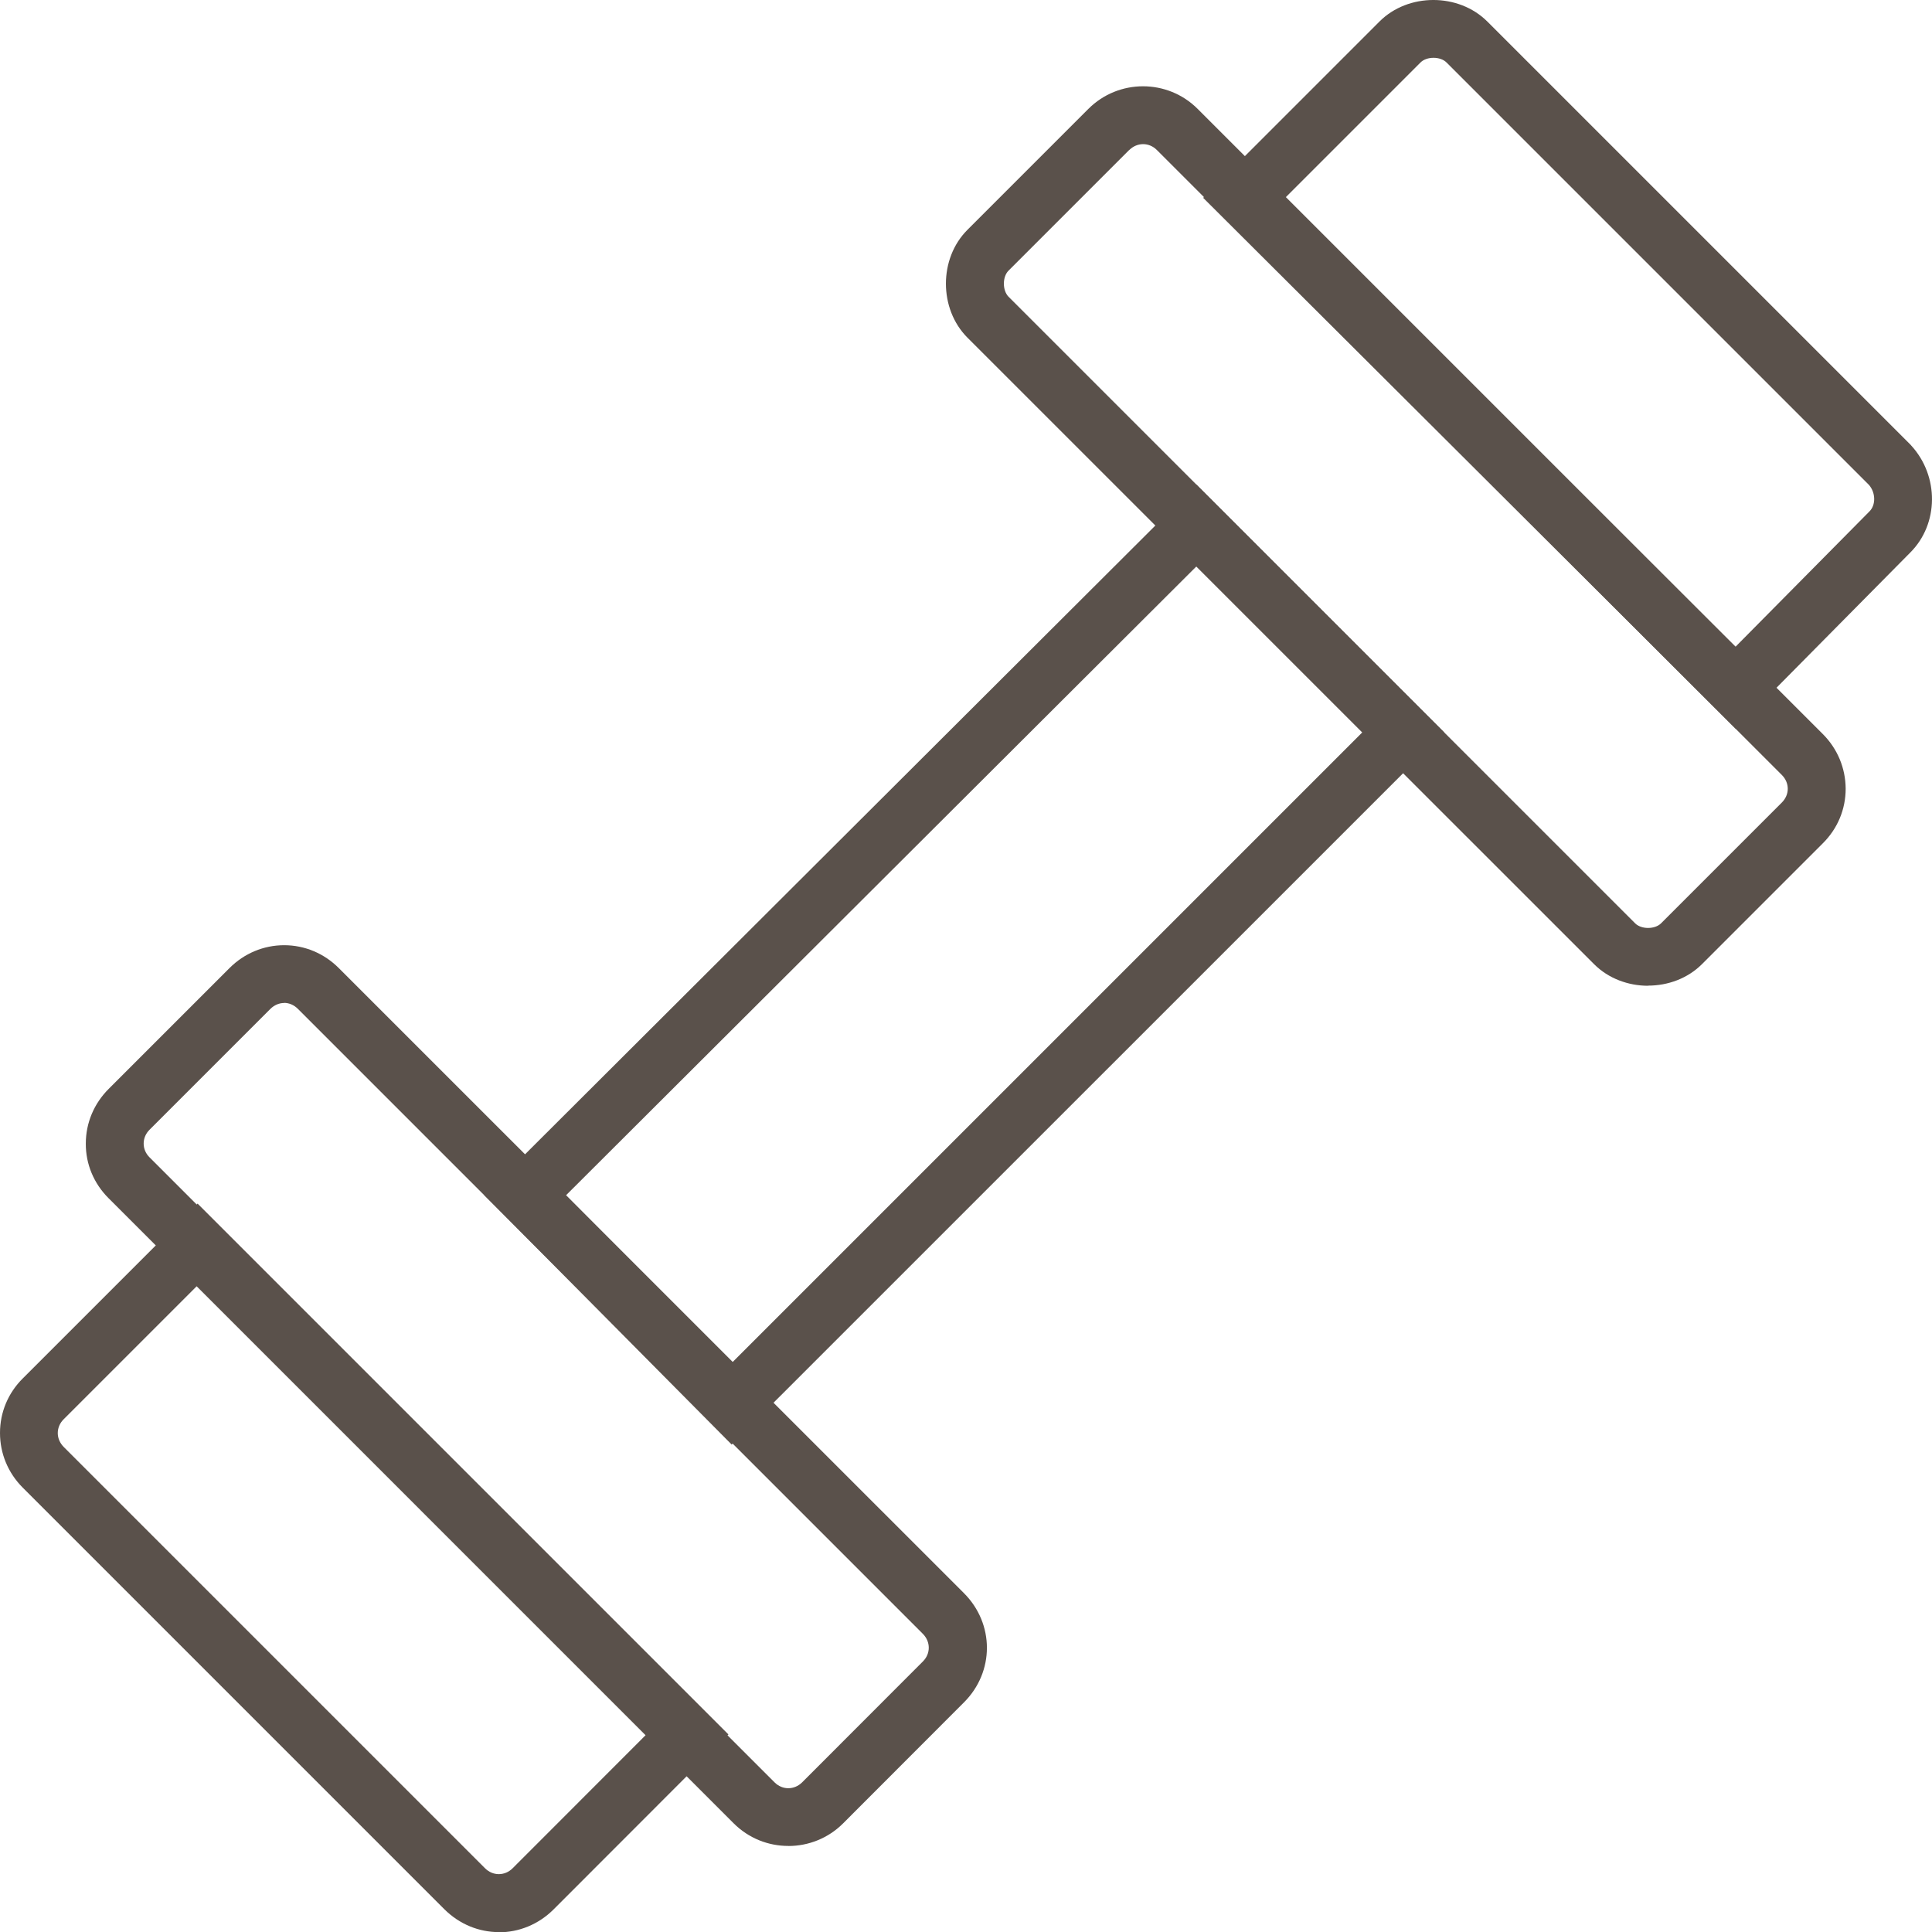
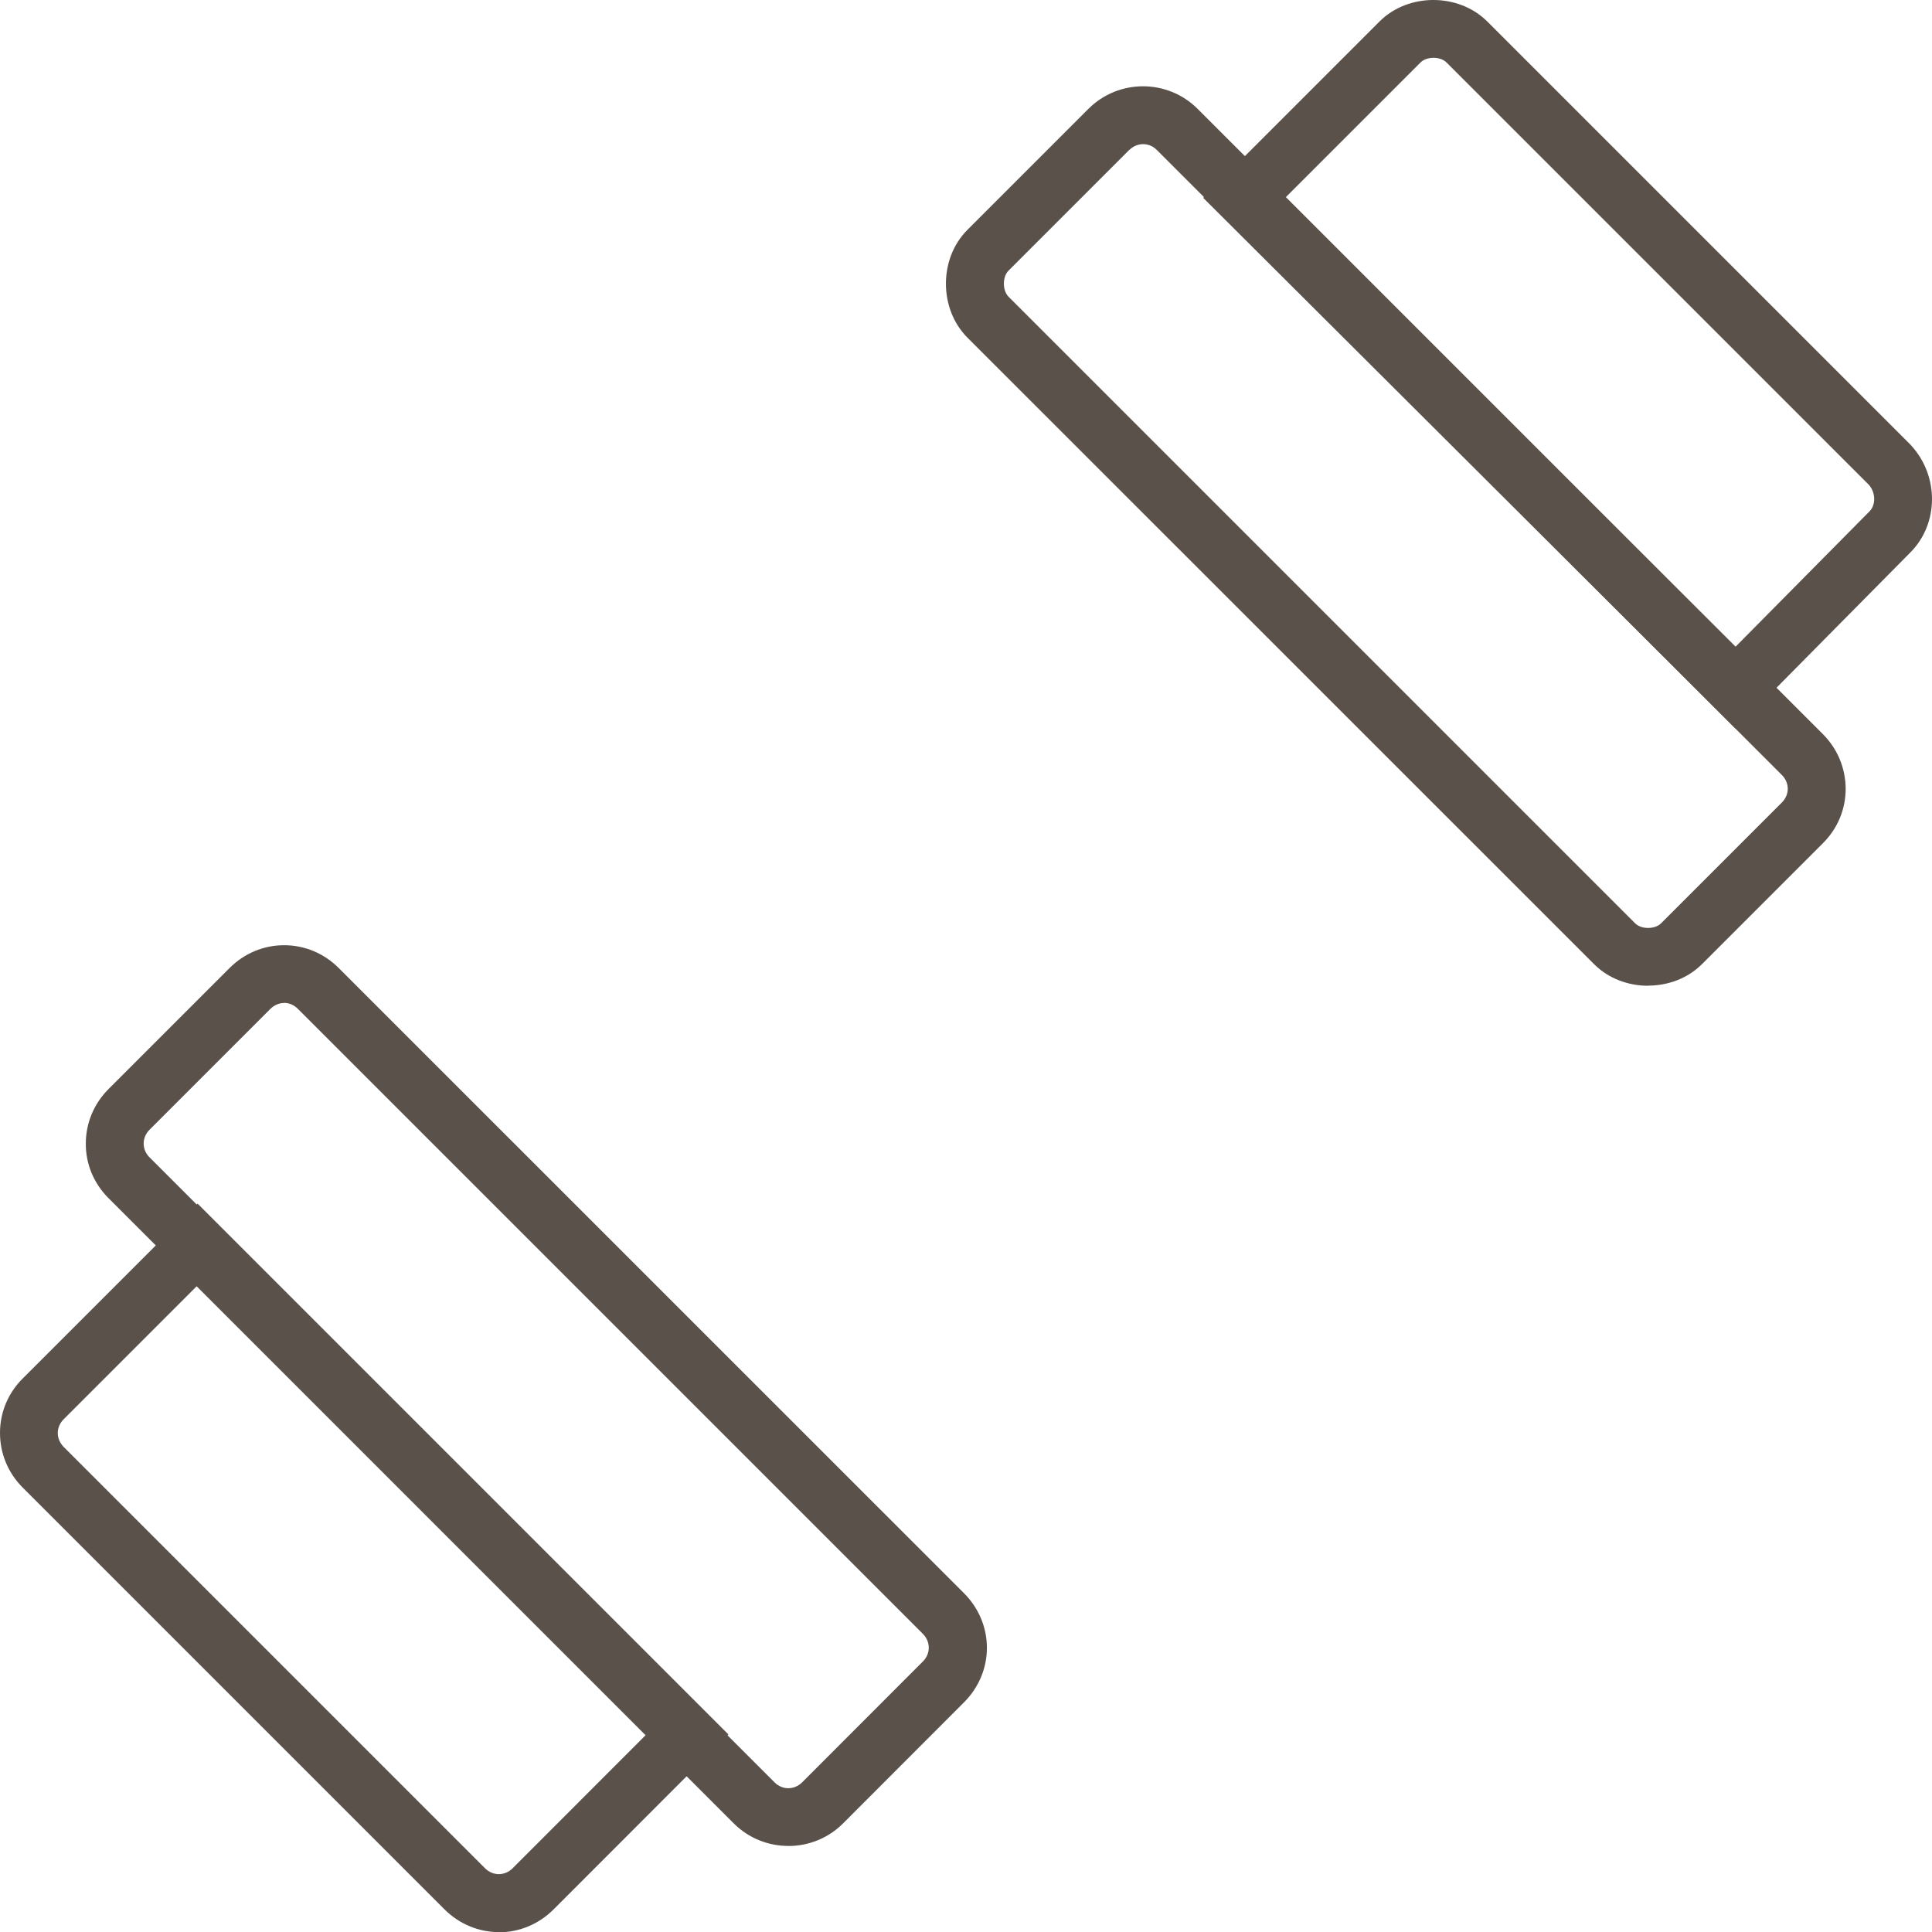
<svg xmlns="http://www.w3.org/2000/svg" id="Layer_2" width="69.796" height="69.806" viewBox="0 0 69.796 69.806">
  <defs>
    <style>.cls-1{fill:#5a514b;stroke-width:0px;}</style>
  </defs>
  <g id="Layer_1-2">
    <path class="cls-1" d="M28.479,66.687c-.717,0-1.429-.272-1.974-.817L3.921,43.286c-.531-.531-.826-1.23-.821-1.974,0-.744.295-1.443.826-1.974l4.365-4.365c.531-.531,1.234-.826,1.974-.826.744,0,1.443.295,1.974.826l22.584,22.581c1.107,1.107,1.107,2.845,0,3.948l-4.365,4.37c-.544.544-1.262.817-1.974.817l-.004-.001ZM10.264,36.234c-.181,0-.358.077-.495.213l-4.37,4.37c-.136.136-.209.313-.209.495,0,.186.073.358.209.495l22.584,22.584c.281.281.708.281.994,0l4.365-4.37c.281-.281.281-.708,0-.994l-22.584-22.584c-.136-.136-.313-.213-.495-.213v.004Z" />
    <path class="cls-1" d="M18.023,69.8c-.712,0-1.42-.277-1.974-.83L.821,53.742c-.531-.531-.821-1.234-.821-1.974,0-.744.29-1.443.826-1.974l6.312-6.312,19.177,19.177-6.312,6.317c-.554.554-1.266.83-1.974.83l-.005-.005ZM7.133,46.44l-4.837,4.837c-.136.136-.209.313-.209.495,0,.186.077.358.209.495l15.228,15.228c.281.281.712.281.994,0l4.833-4.837L7.128,46.44l.005.001Z" />
    <path class="cls-1" d="M59.539,35.612c-.712,0-1.429-.259-1.947-.776l-22.643-22.639c-1.035-1.039-1.035-2.859,0-3.893l4.37-4.37c1.089-1.089,2.859-1.089,3.948,0l22.584,22.584c.531.531.821,1.23.826,1.974,0,.744-.29,1.443-.826,1.974l-4.365,4.365c-.517.517-1.23.776-1.947.776l0.0.005ZM40.798,5.414l-4.365,4.365c-.222.222-.222.712,0,.939l22.639,22.639c.222.222.712.222.935,0l4.365-4.365c.136-.136.213-.313.213-.495s-.073-.358-.209-.495L41.792,5.418c-.281-.281-.708-.281-.994,0v-.005Z" />
    <path class="cls-1" d="M62.706,26.328L43.466,7.147l6.371-6.371c1.035-1.035,2.854-1.035,3.893,0l15.302,15.302.014.018c1.012,1.103.998,2.832-.032,3.862l-6.308,6.376-.001-.004ZM46.424,7.147l16.273,16.218,4.837-4.887c.24-.236.227-.681-.014-.958l-15.265-15.265c-.222-.222-.712-.222-.935,0l-4.892,4.892-.004 0Z" />
-     <path class="cls-1" d="M26.436,52.19l-8.944-9.017,25.729-25.666,8.948,8.948-25.733,25.729v.005ZM20.447,43.182l5.999,6.044,22.771-22.771-5.994-5.994-22.776,22.721Z" />
  </g>
</svg>